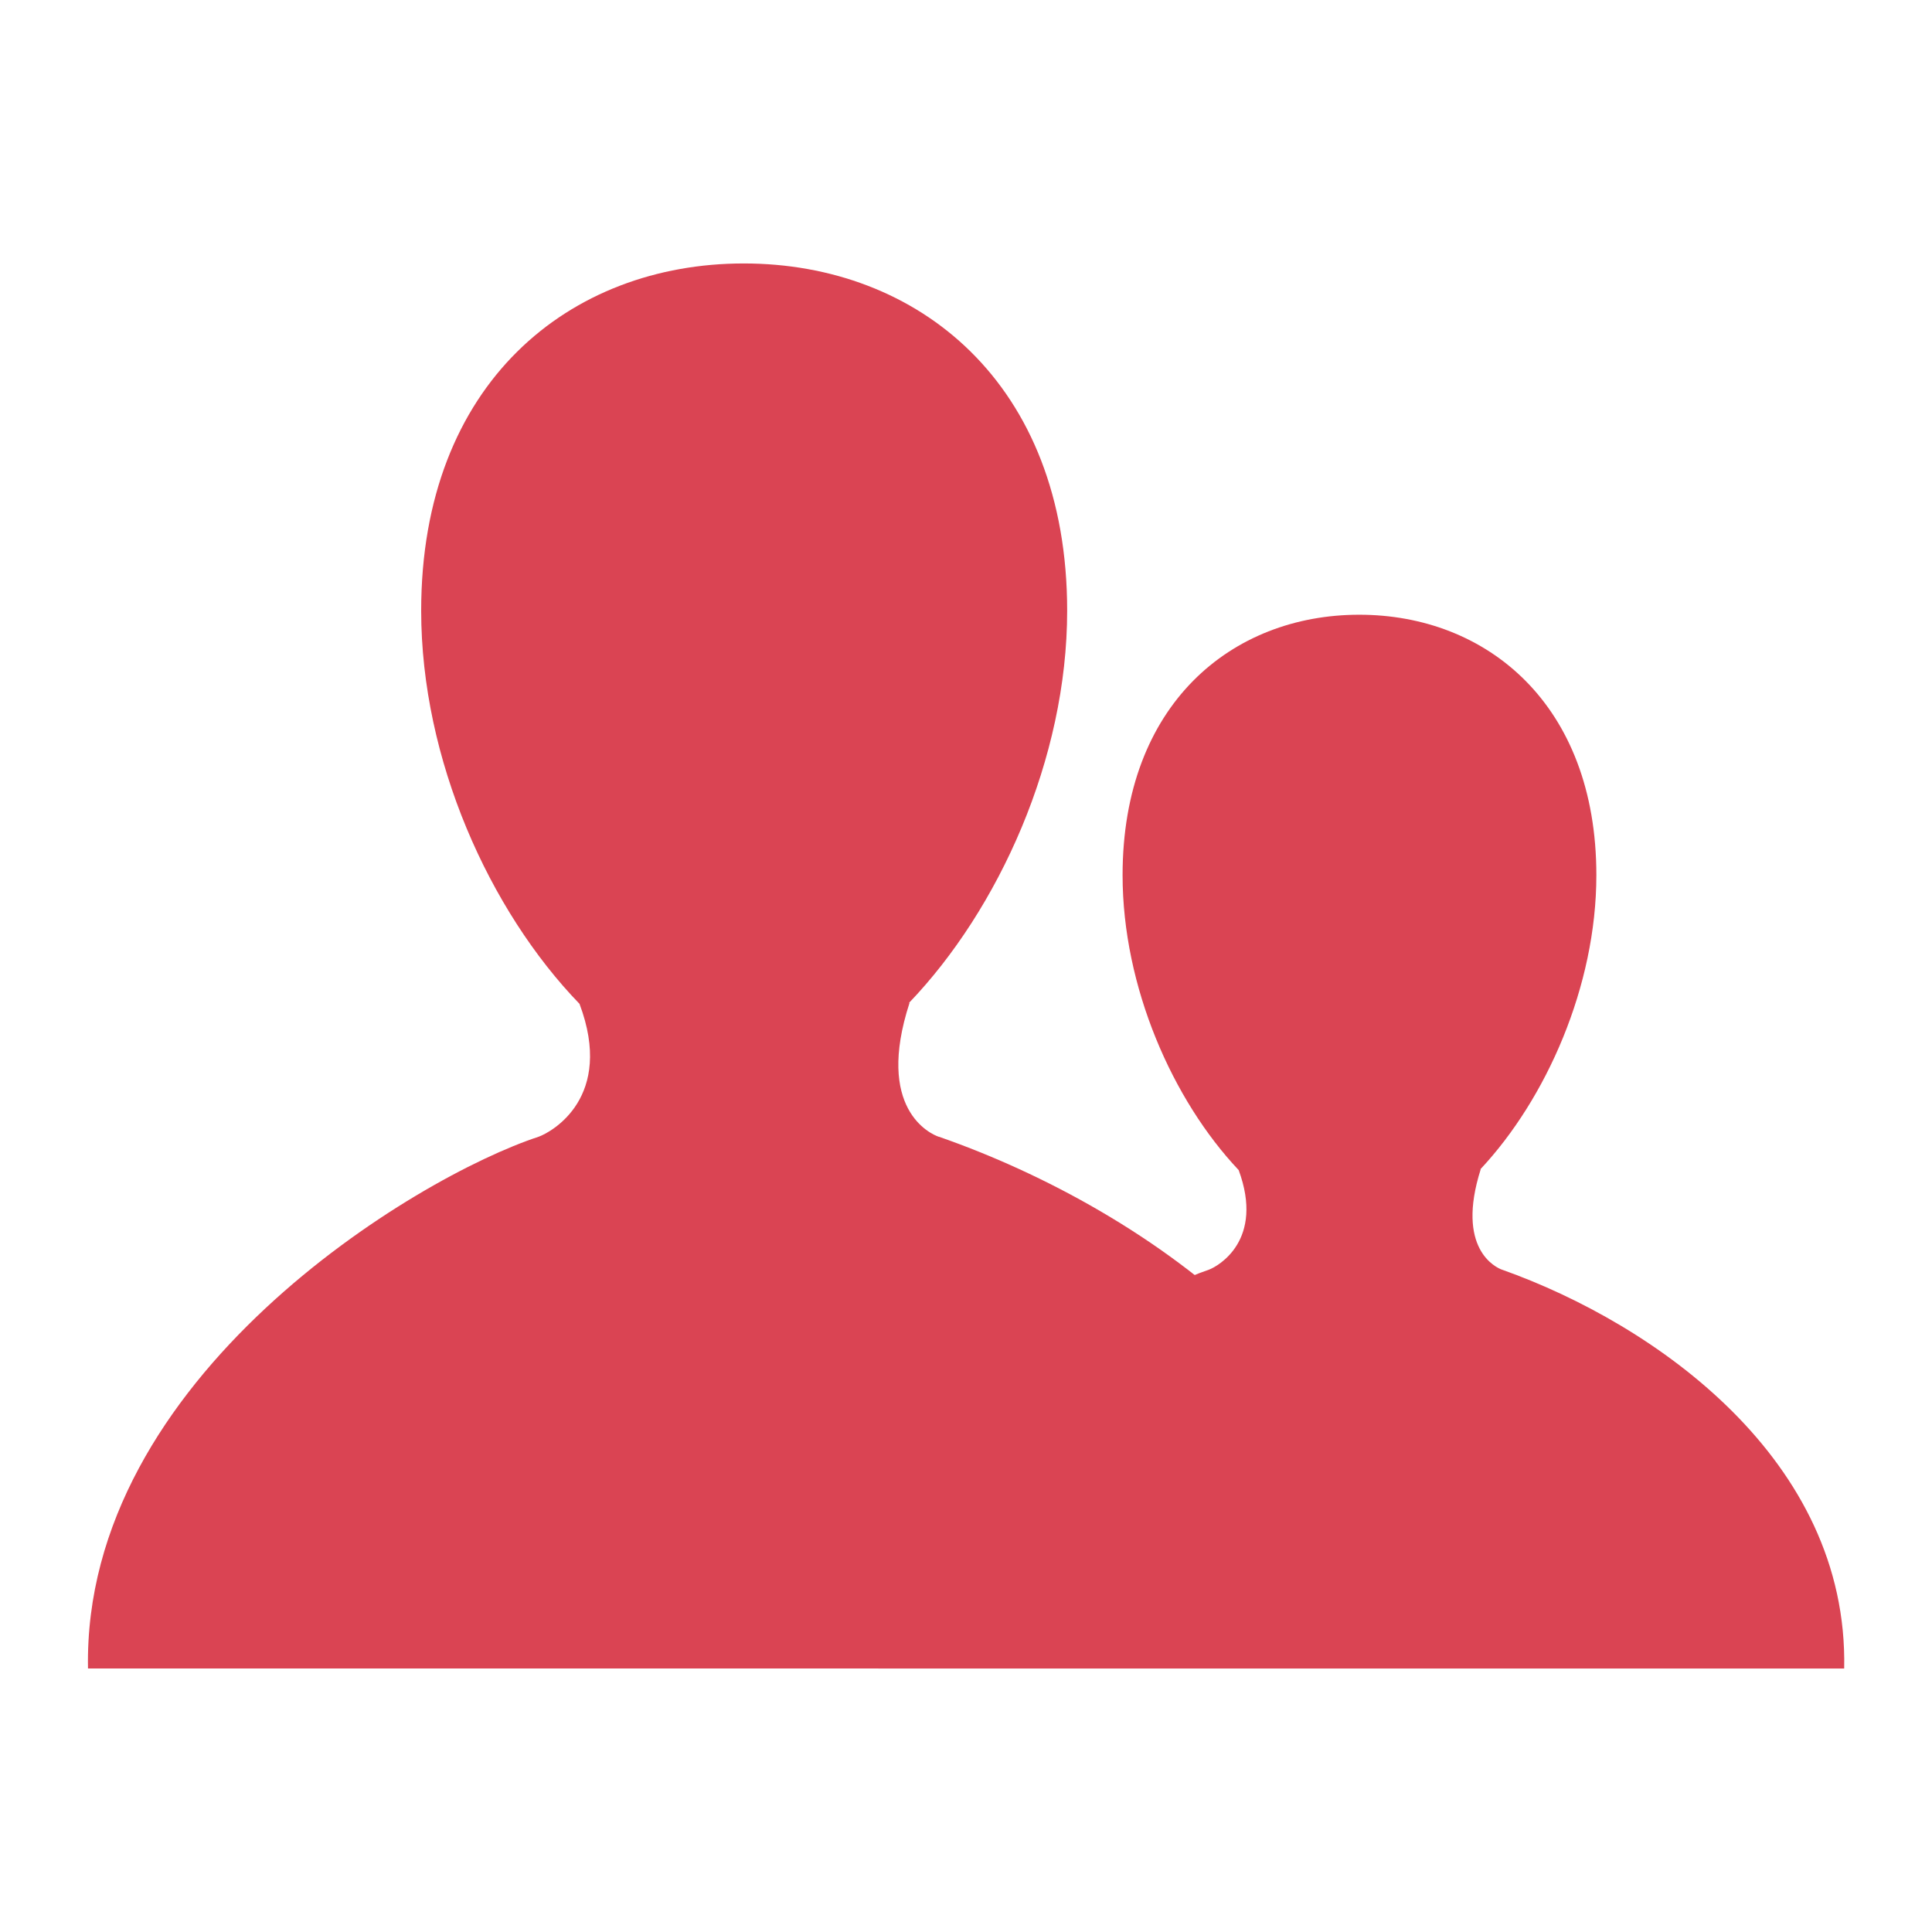
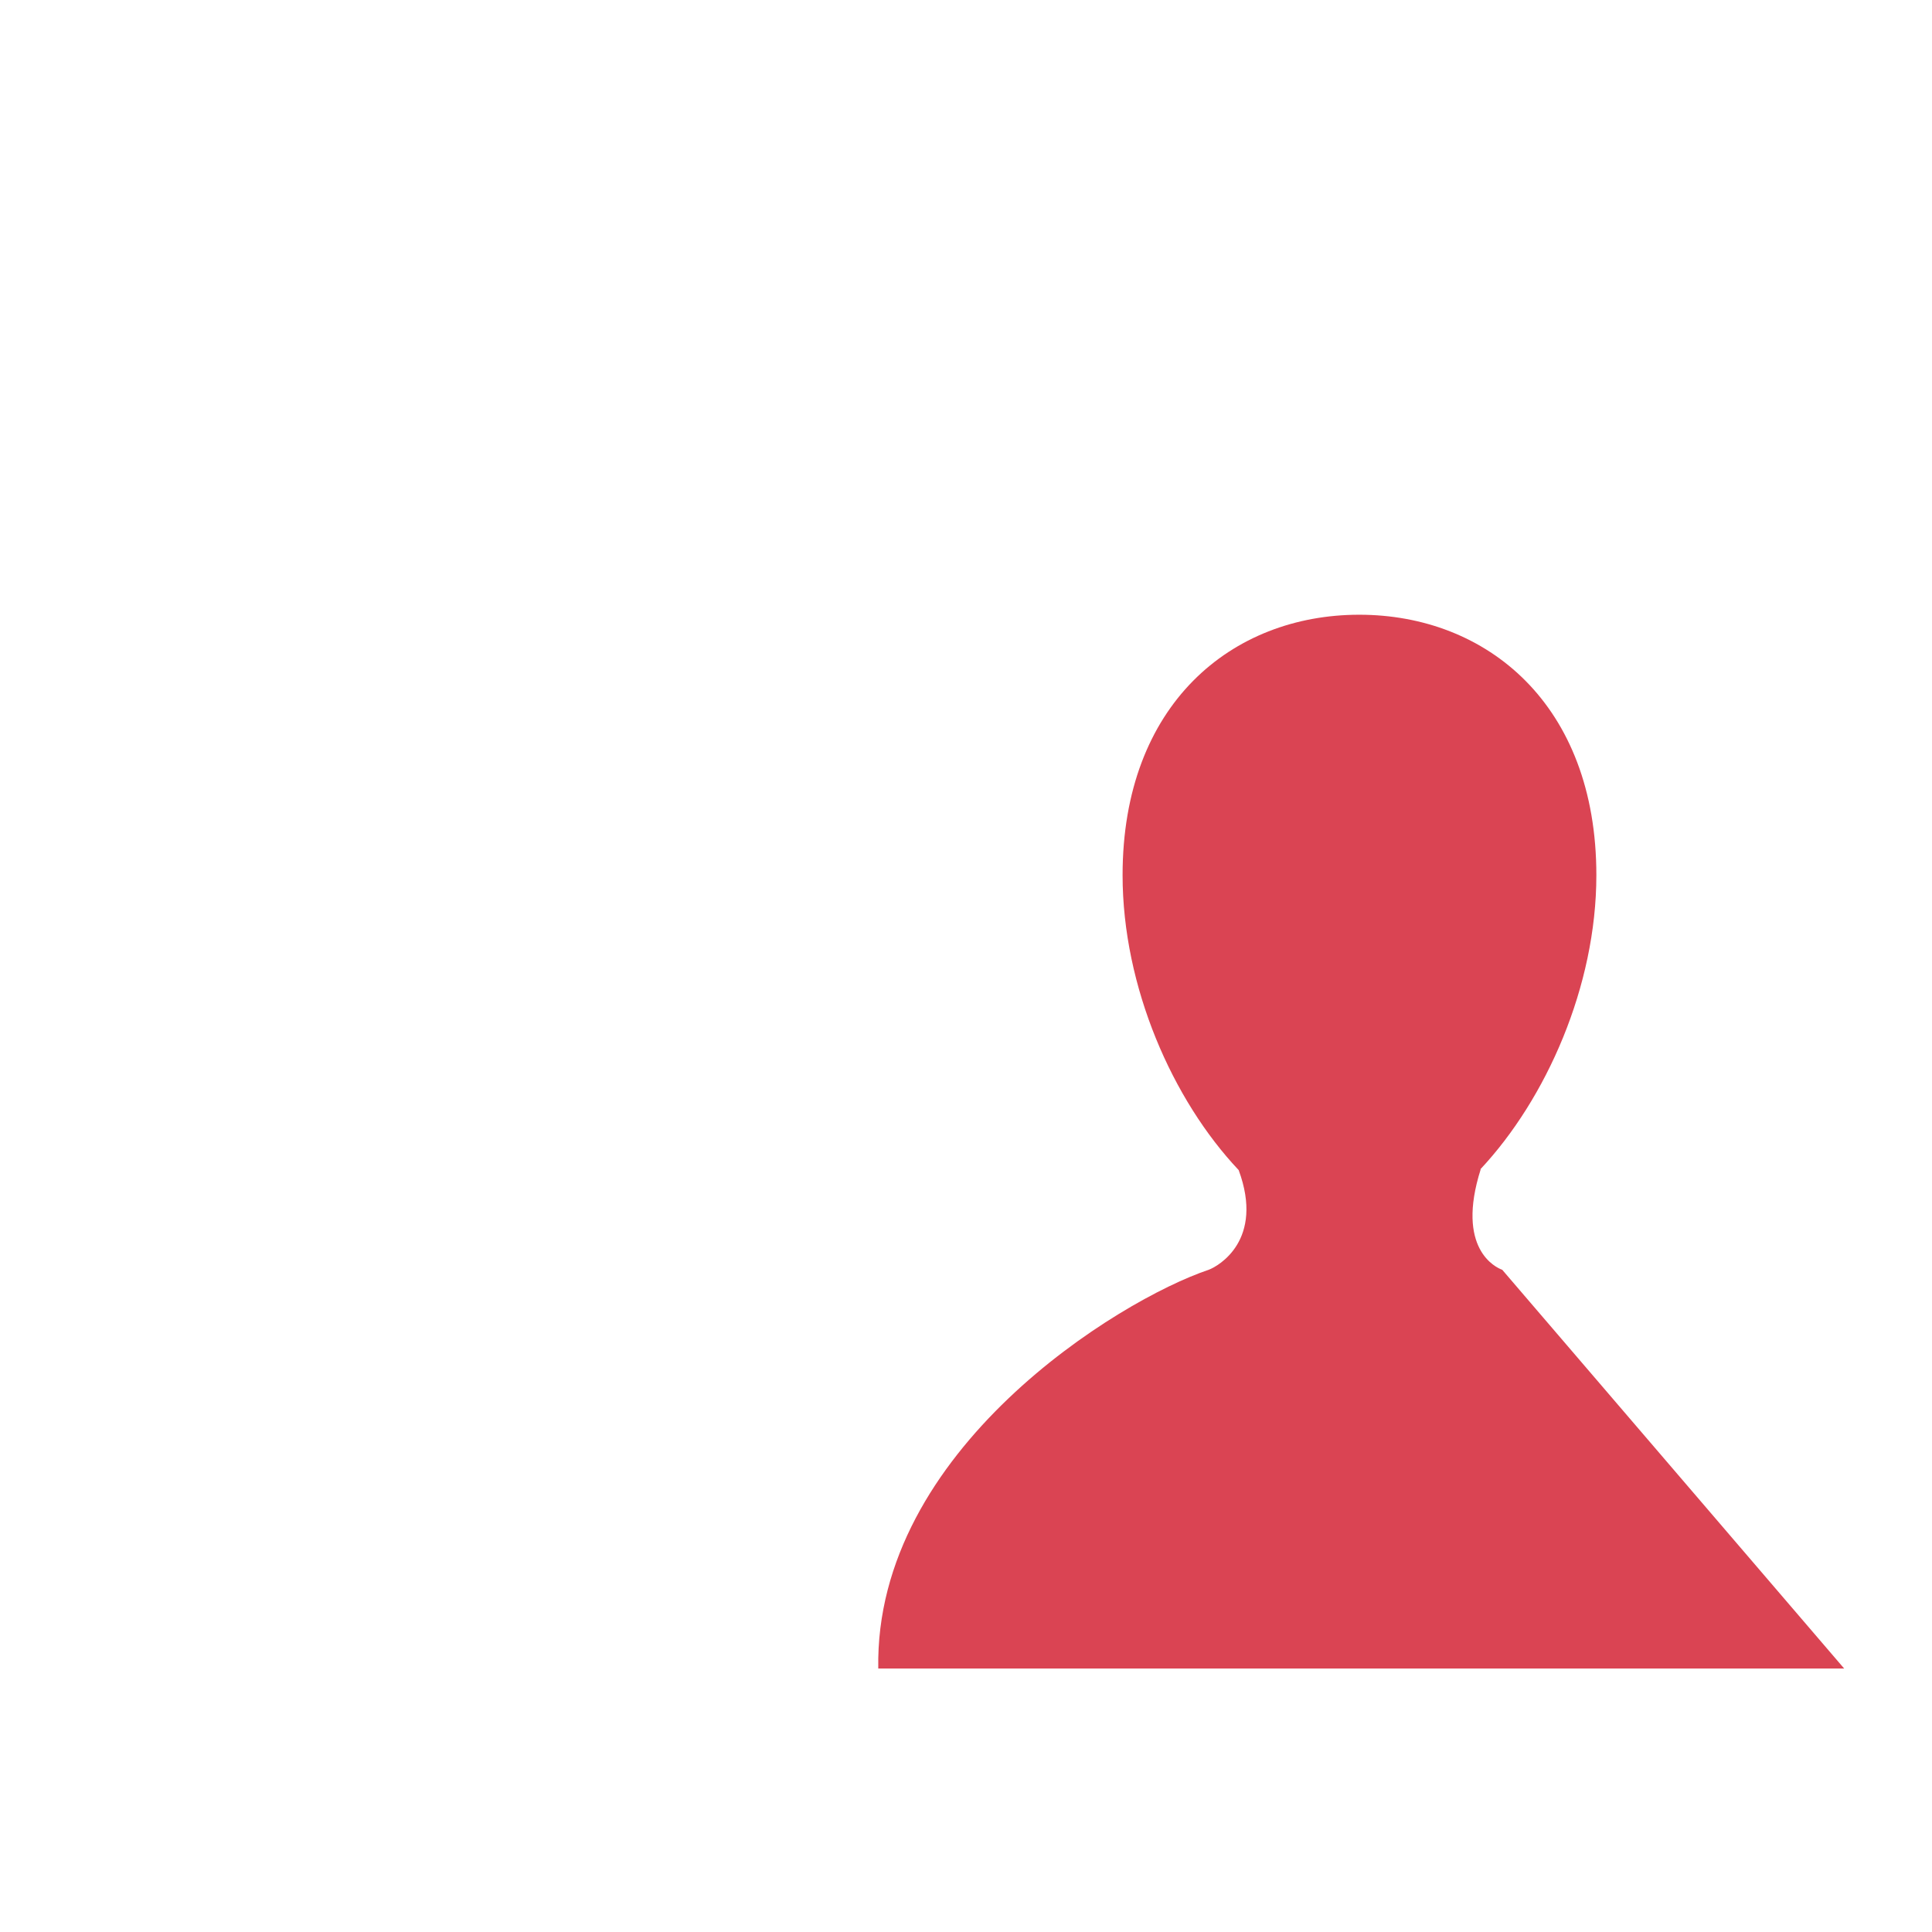
<svg xmlns="http://www.w3.org/2000/svg" viewBox="0 0 22 22">
  <defs id="defs3051">
    <style type="text/css" id="current-color-scheme">
     .ColorScheme-Text {
       color:#f2f2f2;
     }
     </style>
  </defs>
-   <path style="fill:currentColor;fill-opacity:1;stroke:none" d="m336.691 547.307c-.099-.033-.726-.319-.334-1.525h-.006c1.021-1.065 1.801-2.779 1.801-4.466 0-2.594-1.703-3.954-3.682-3.954-1.981 0-3.674 1.359-3.674 3.954 0 1.694.776 3.415 1.803 4.477.4 1.064-.316 1.459-.465 1.513-1.396.457-5.192 2.736-5.132 6.055h14.998c.067-3.171-2.936-5.229-5.309-6.055z" class="ColorScheme-Text" transform="translate(-326 -534.362)" />
  <defs id="defs3051">
    <style type="text/css" id="current-color-scheme">
     .ColorScheme-Text {
       color:#da4453;
     }
     </style>
  </defs>
-   <path style="fill:currentColor;fill-opacity:1;stroke:none" d="m343.106 548.821c-.073-.025-.532-.239-.245-1.144h-.004c.749-.799 1.321-2.084 1.321-3.349 0-1.946-1.249-2.966-2.7-2.966-1.452 0-2.695 1.02-2.695 2.966 0 1.271.569 2.561 1.322 3.358.294.798-.231 1.094-.341 1.135-1.023.343-3.807 2.052-3.763 4.541h10.999c.049-2.378-2.153-3.922-3.893-4.541z" class="ColorScheme-Text" transform="translate(-326 -534.362)" />
+   <path style="fill:currentColor;fill-opacity:1;stroke:none" d="m343.106 548.821c-.073-.025-.532-.239-.245-1.144h-.004c.749-.799 1.321-2.084 1.321-3.349 0-1.946-1.249-2.966-2.7-2.966-1.452 0-2.695 1.02-2.695 2.966 0 1.271.569 2.561 1.322 3.358.294.798-.231 1.094-.341 1.135-1.023.343-3.807 2.052-3.763 4.541h10.999z" class="ColorScheme-Text" transform="translate(-326 -534.362)" />
</svg>